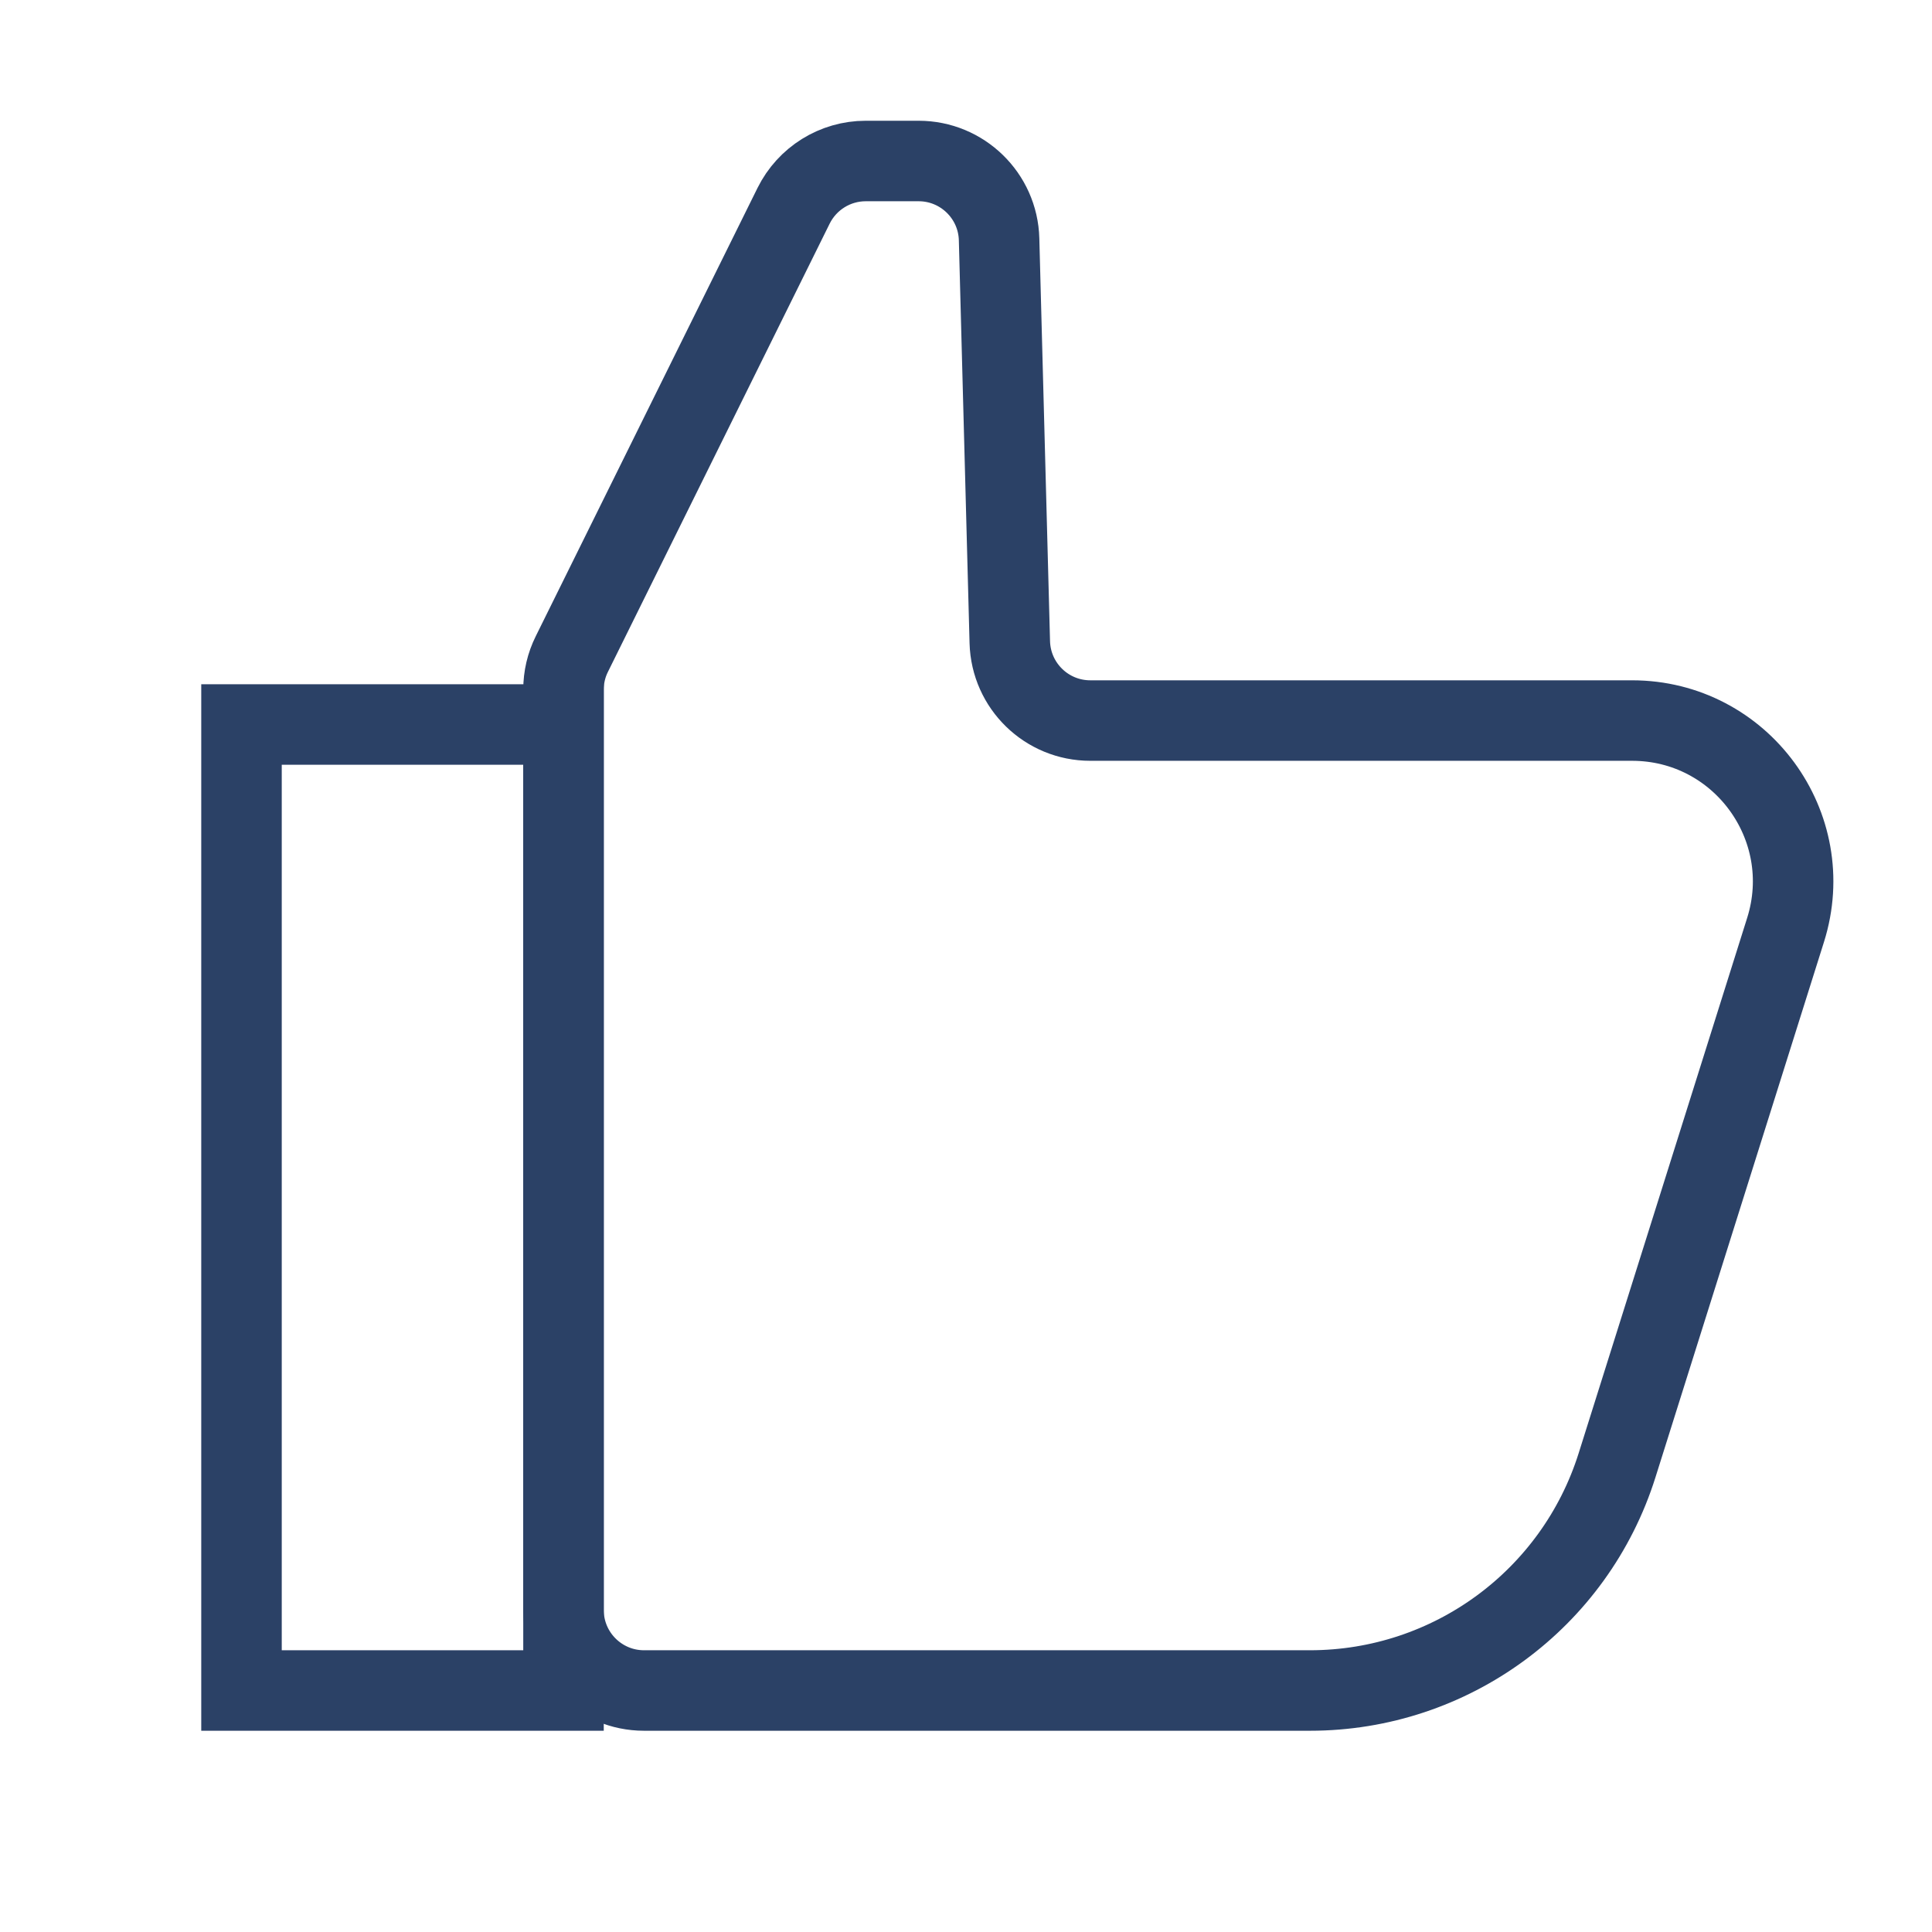
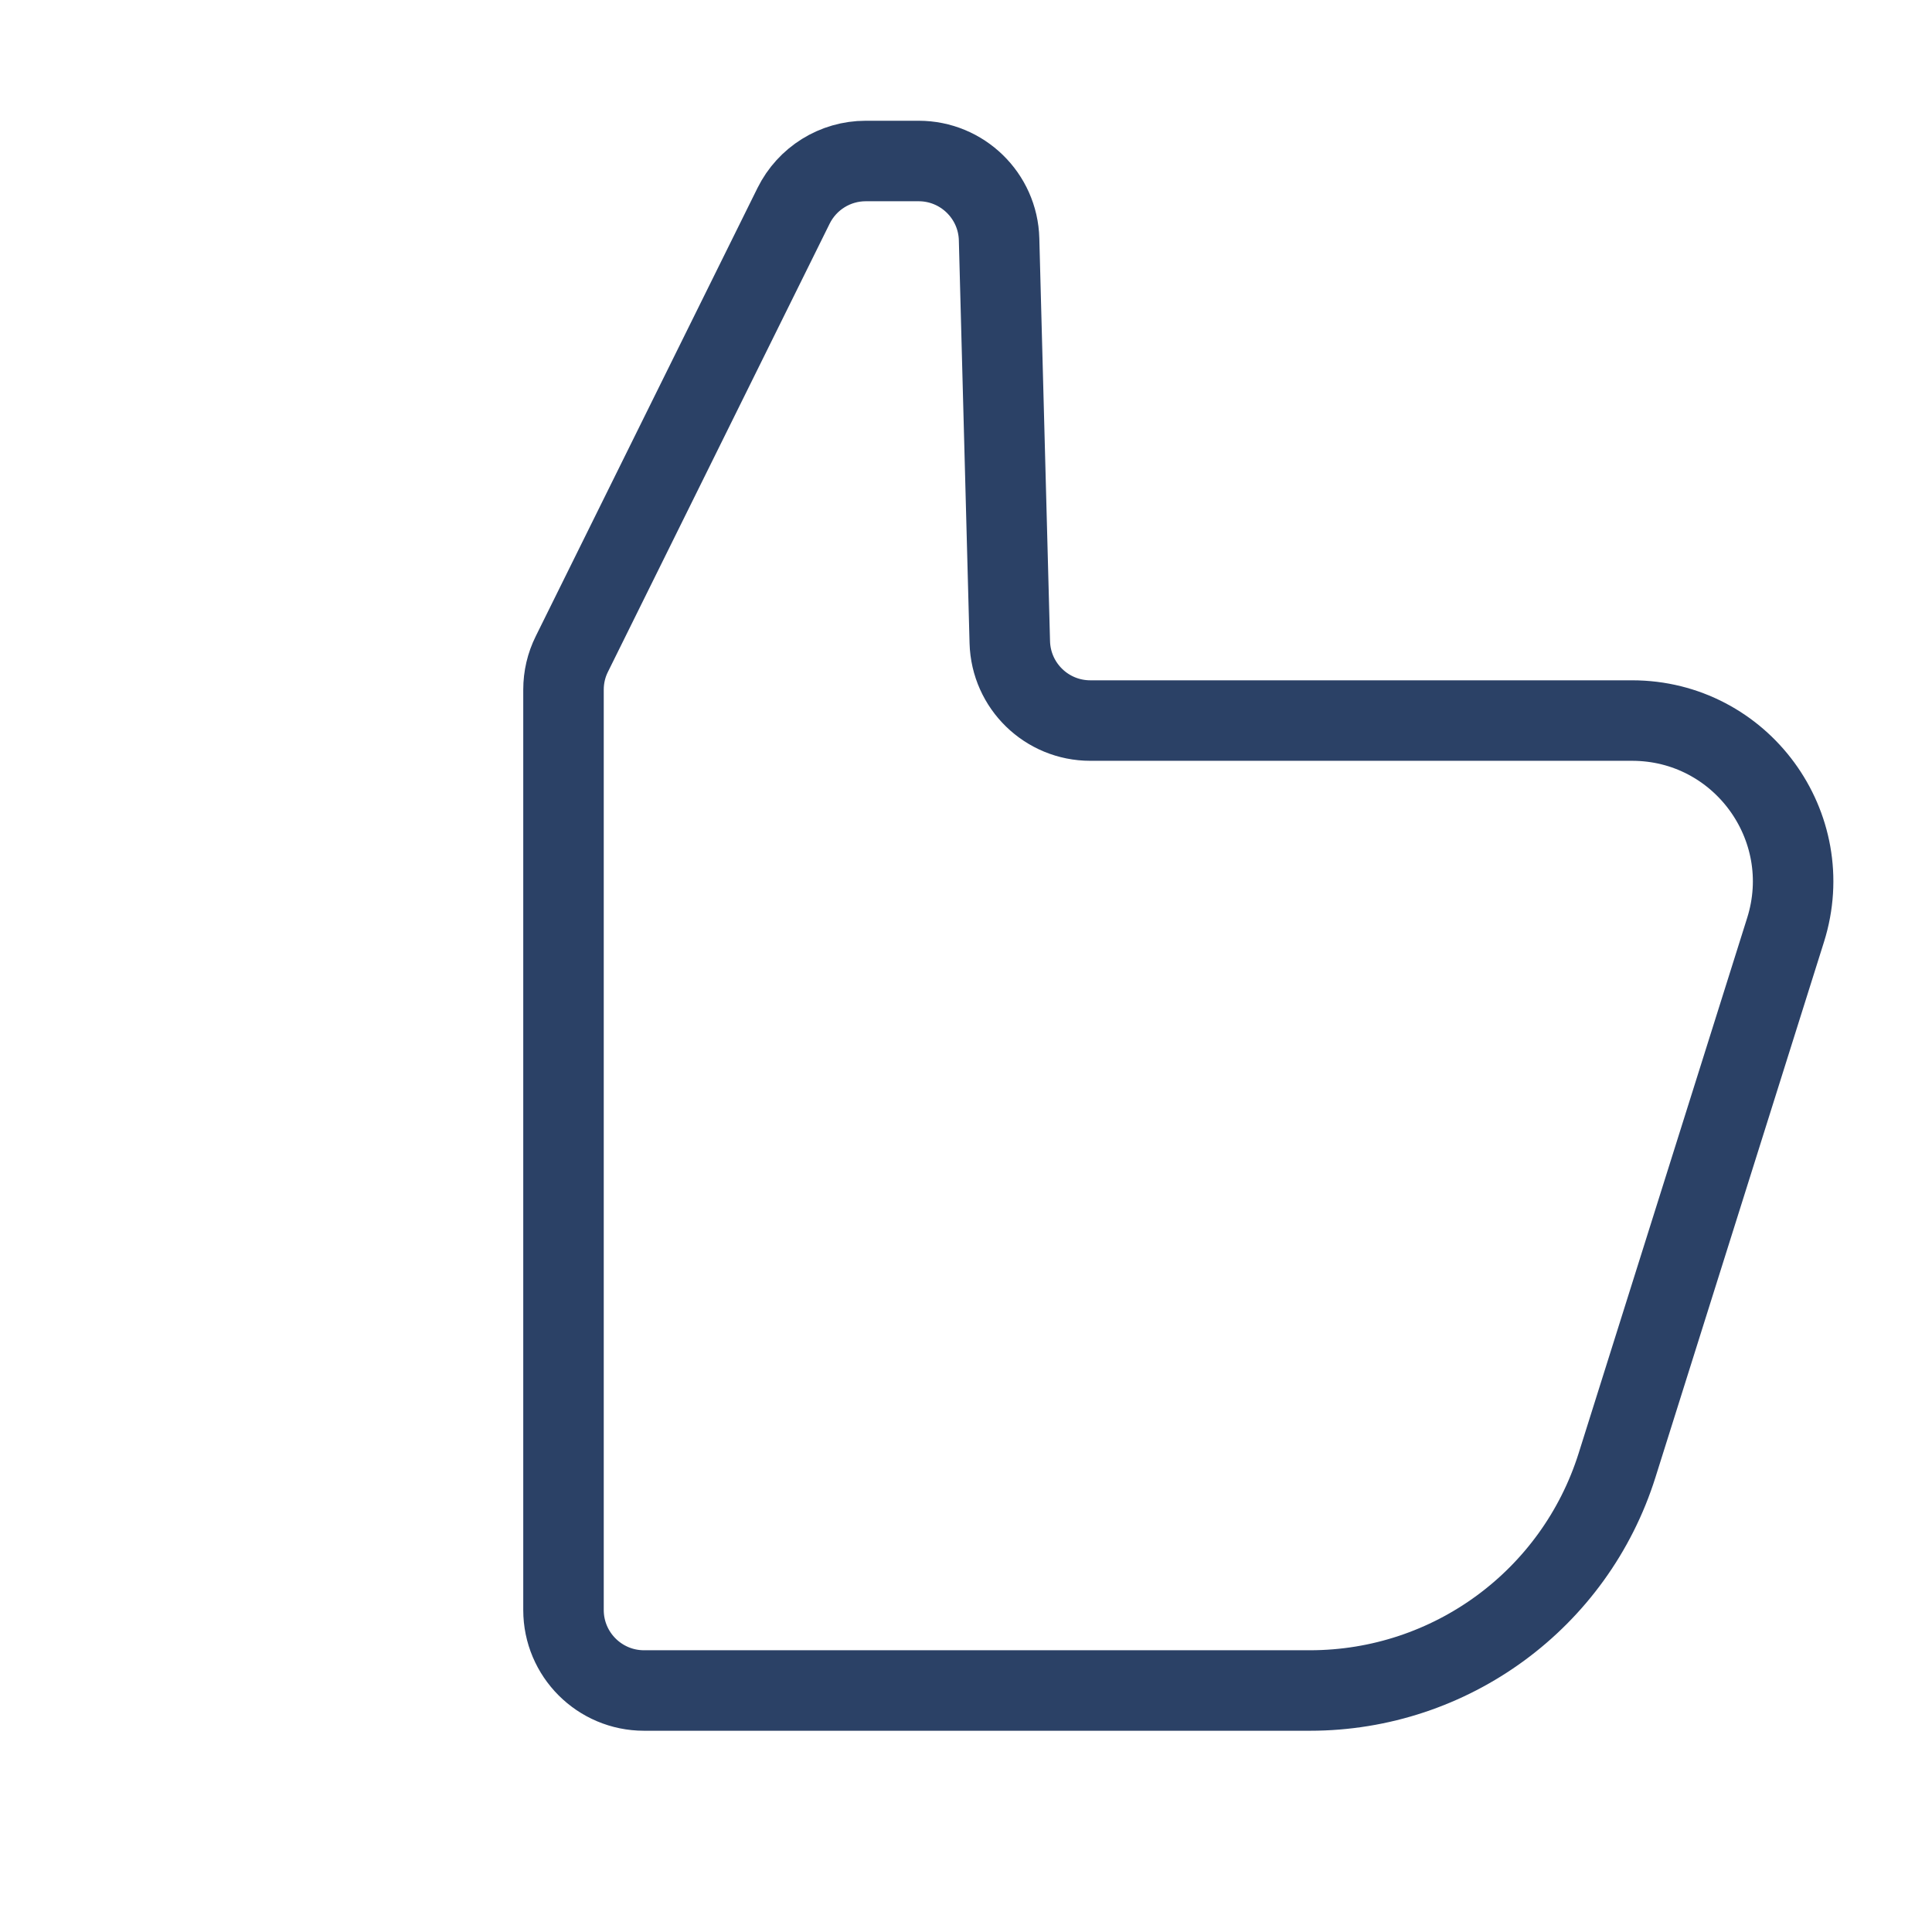
<svg xmlns="http://www.w3.org/2000/svg" width="24" height="24" viewBox="0 0 24 24" fill="none">
  <path d="M8 21H16.273C18.02 21 19.564 19.867 20.088 18.201L22.181 11.552C22.587 10.263 21.625 8.951 20.274 8.951H13.544C13.002 8.951 12.559 8.52 12.544 7.978L12.411 2.973C12.397 2.432 11.953 2 11.412 2H10.754C10.374 2 10.027 2.216 9.858 2.557L7.104 8.124C7.035 8.262 7 8.413 7 8.567V20C7 20.552 7.448 21 8 21Z" stroke="#2B4166" />
-   <path d="M3 9H7V21H3V9Z" stroke="#2B4166" />
</svg>